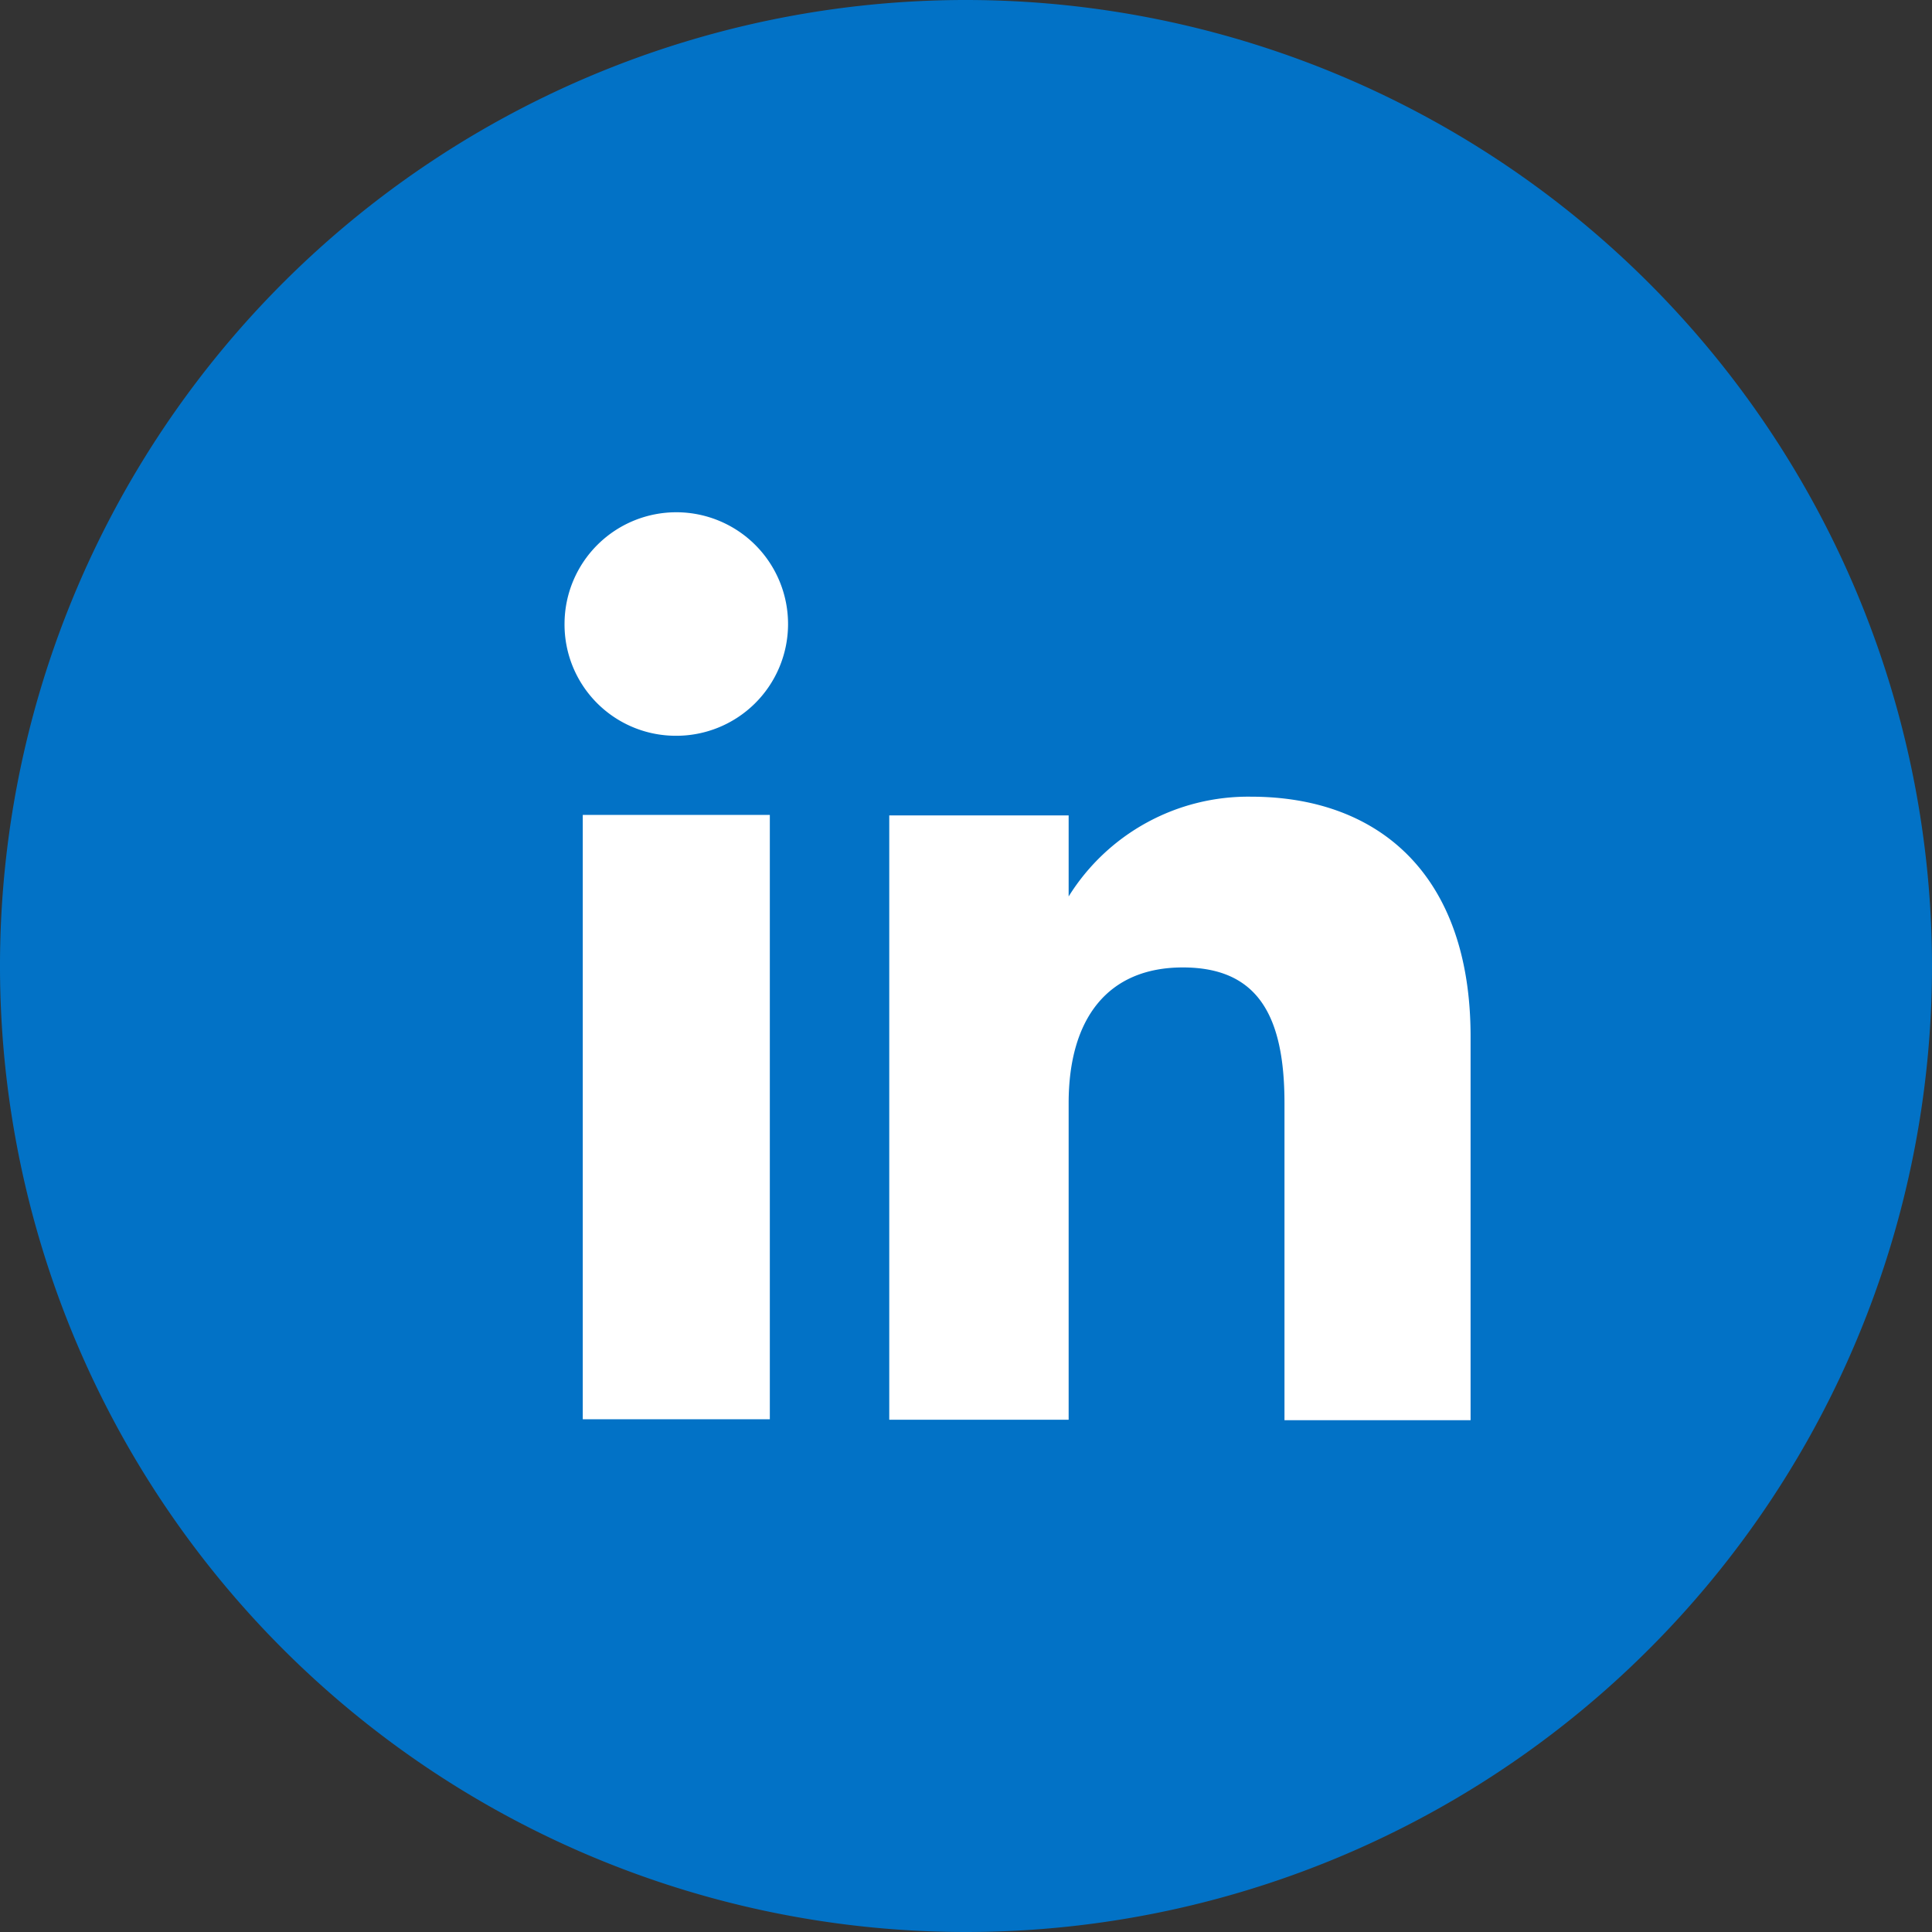
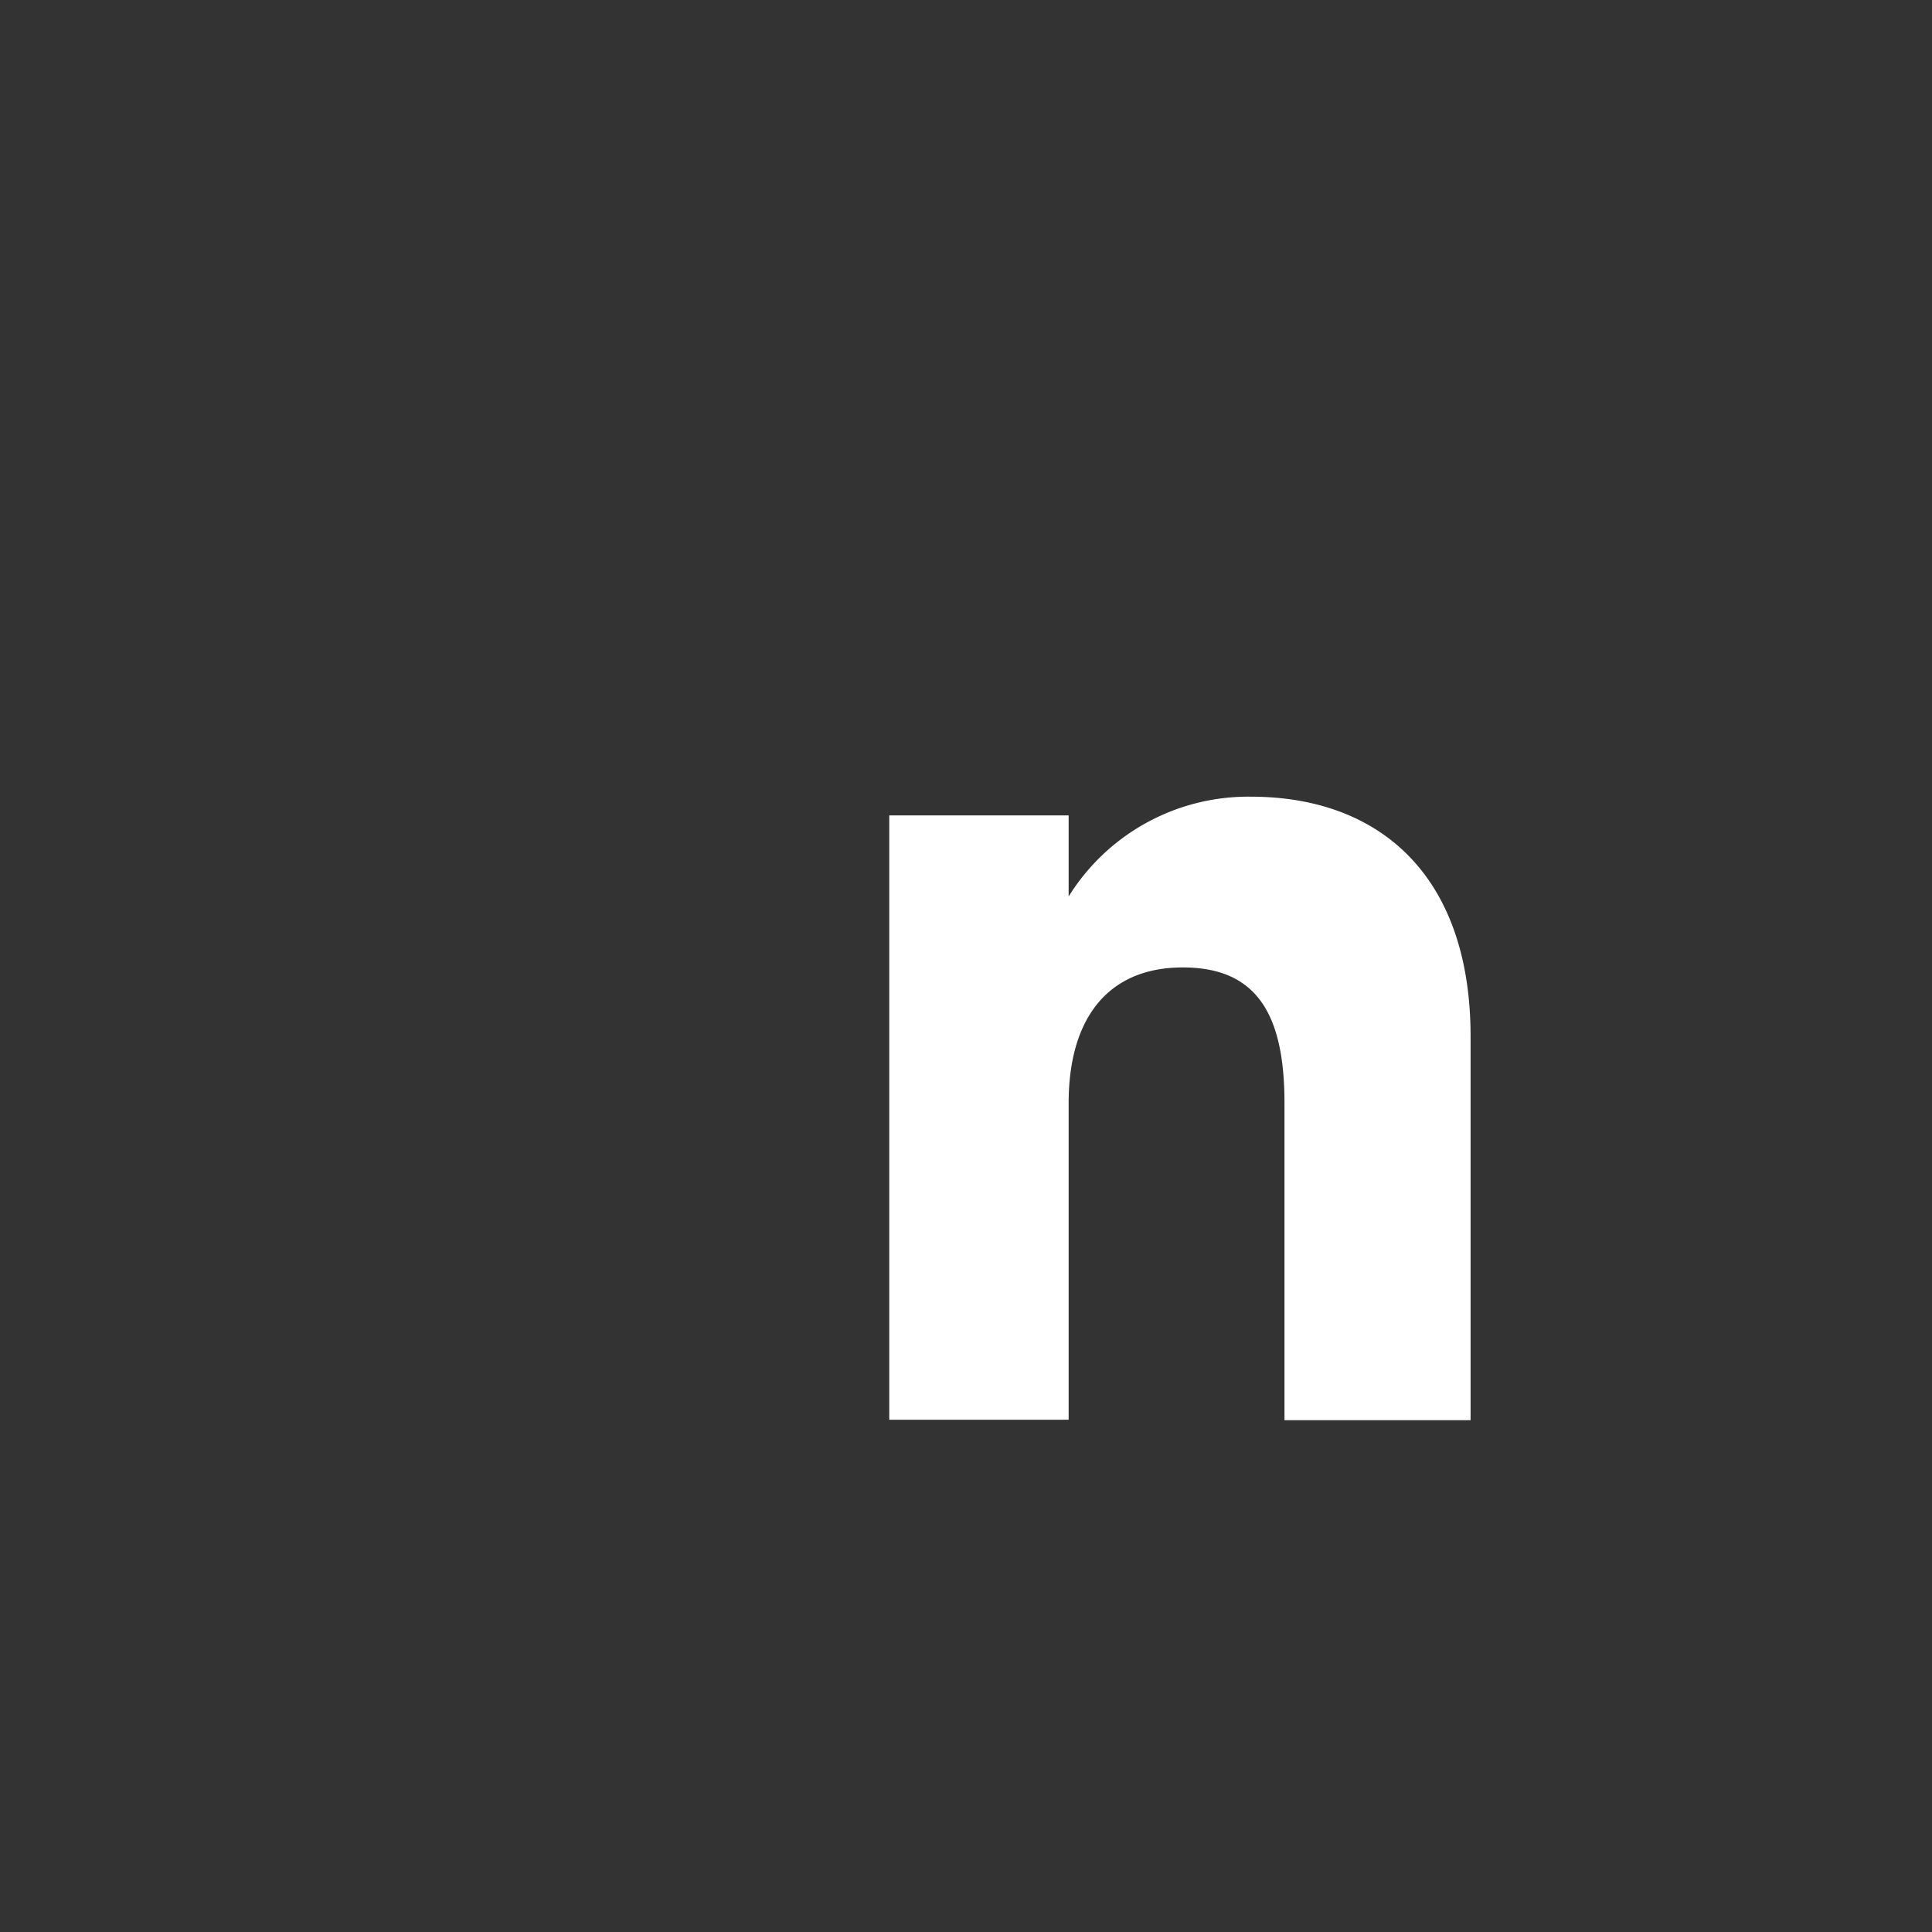
<svg xmlns="http://www.w3.org/2000/svg" id="Capa_1" data-name="Capa 1" viewBox="0 0 40.28 40.28">
  <rect x="0" y="0" width="40.28" height="40.28" fill="#333333" stroke="none" />
  <defs>
    <style>.cls-1{fill:#0272c6;}.cls-2{fill:#fff;}</style>
  </defs>
  <title>ASSETS3</title>
-   <path class="cls-1" d="M40.28,20.13A20.14,20.14,0,1,1,20.13,0,20.15,20.15,0,0,1,40.28,20.13Z" />
-   <rect class="cls-2" x="12.15" y="16.99" width="3.9" height="12.6" />
-   <path class="cls-2" d="M14.08,15.34A2.33,2.33,0,1,0,11.77,13,2.32,2.32,0,0,0,14.08,15.34Z" />
  <path class="cls-2" d="M22.28,23c0-1.77.82-2.83,2.38-2.83s2.12,1,2.12,2.83v6.61h3.88v-8c0-3.37-1.91-5-4.58-5a4.41,4.41,0,0,0-3.8,2.08V17H18.54v12.6h3.74Z" />
</svg>